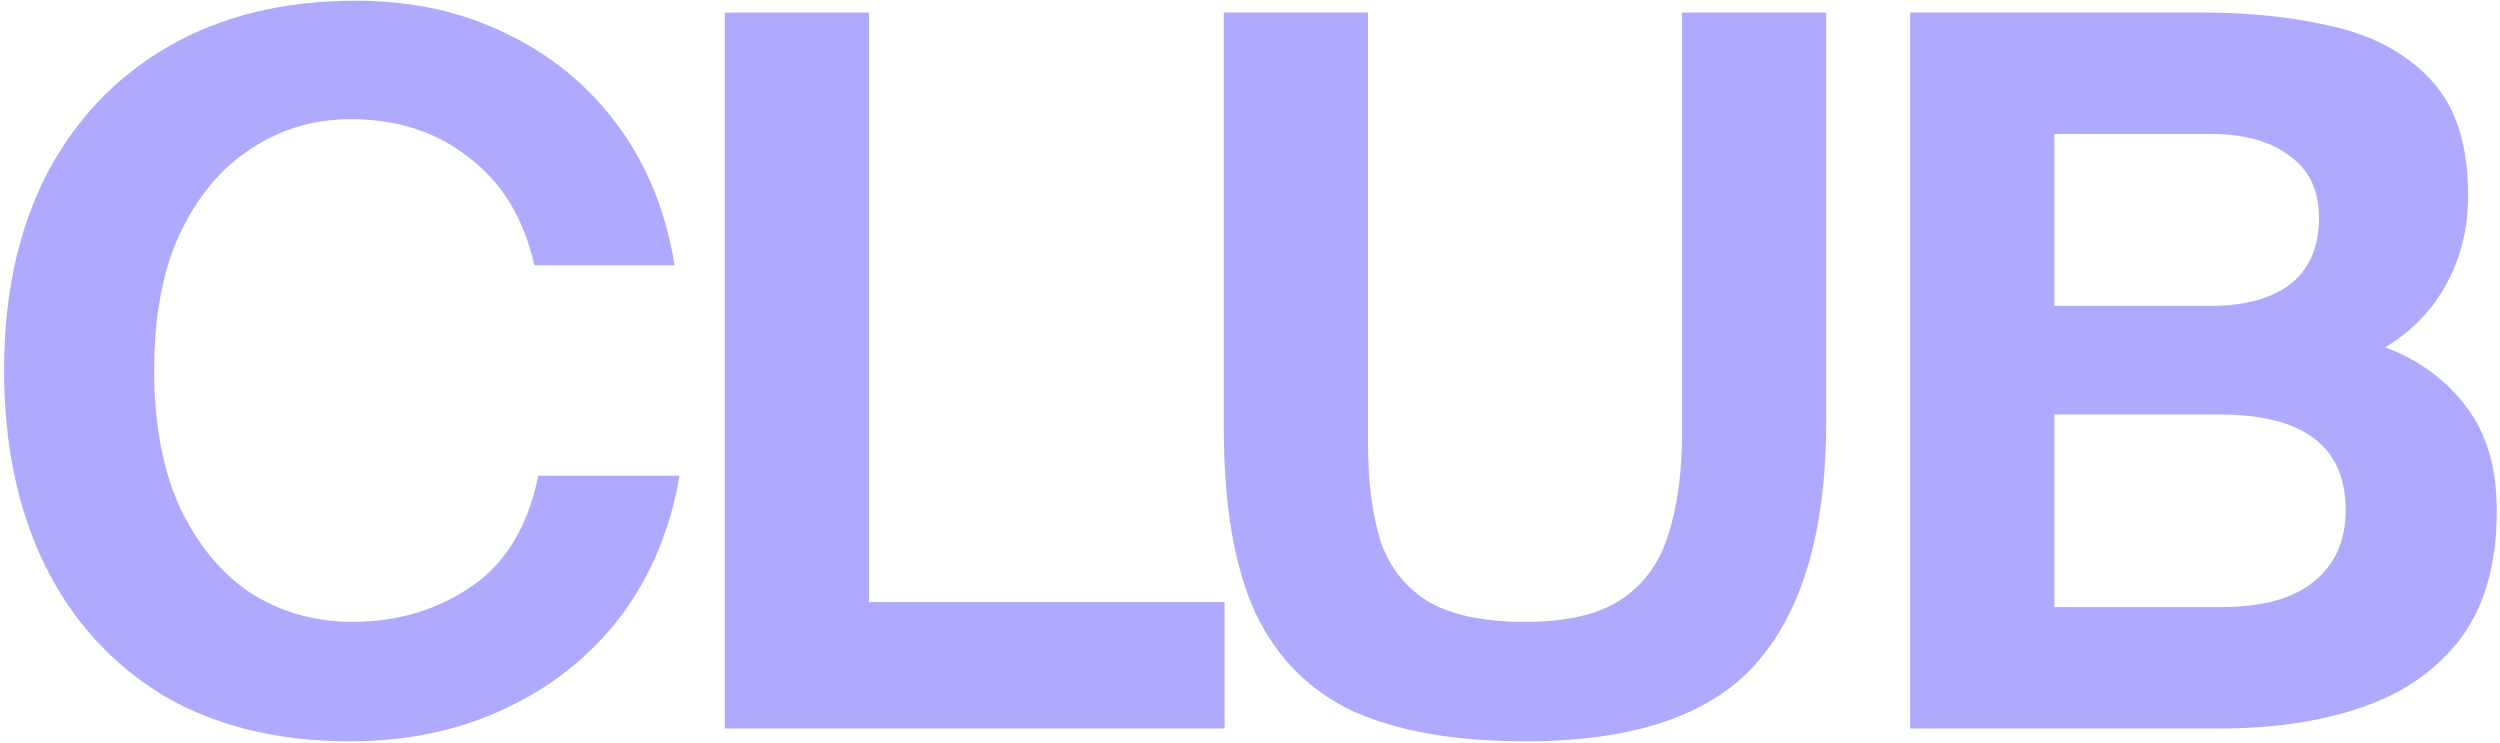
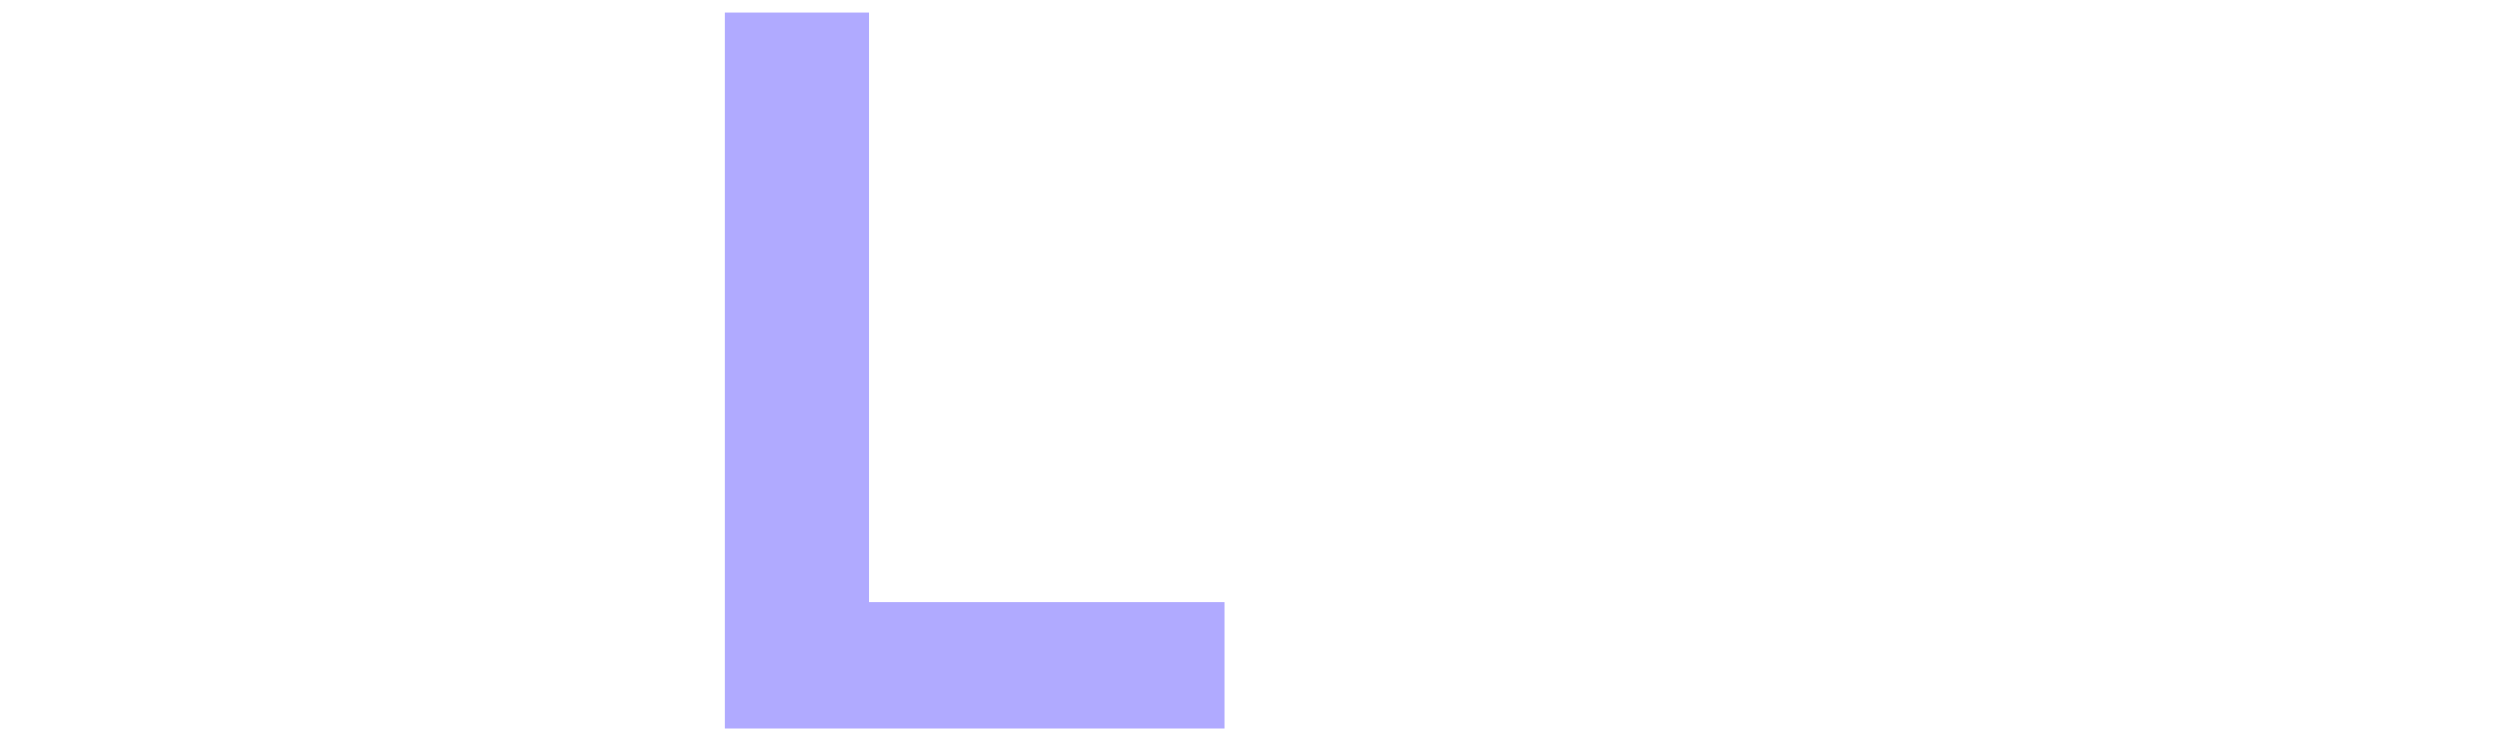
<svg xmlns="http://www.w3.org/2000/svg" width="441" height="131" viewBox="0 0 441 131" fill="none">
-   <path d="M94.96 83.914H119.87C118.244 93.437 114.76 101.741 109.418 108.825C104.076 115.792 97.282 121.193 89.037 125.025C80.908 128.857 71.791 130.774 61.688 130.774C49.03 130.774 38.113 128.102 28.939 122.76C19.881 117.302 12.913 109.696 8.035 99.941C3.158 90.069 0.719 78.514 0.719 65.275C0.719 52.036 3.216 40.539 8.209 30.784C13.319 21.029 20.519 13.48 29.81 8.138C39.1 2.796 50.075 0.125 62.733 0.125C72.721 0.125 81.663 2.099 89.56 6.048C97.457 9.88 103.96 15.28 109.07 22.248C114.18 29.216 117.489 37.403 118.999 46.81H94.263C92.405 38.565 88.573 32.236 82.766 27.823C77.076 23.293 70.108 21.029 61.862 21.029C55.359 21.029 49.494 22.771 44.268 26.255C39.042 29.622 34.862 34.616 31.726 41.236C28.707 47.739 27.197 55.752 27.197 65.275C27.197 74.798 28.707 82.869 31.726 89.489C34.862 96.108 39.042 101.16 44.268 104.644C49.61 108.012 55.591 109.696 62.211 109.696C69.992 109.696 76.901 107.663 82.94 103.599C89.095 99.534 93.102 92.973 94.96 83.914Z" fill="#B0AAFF" />
-   <path d="M127.863 128.509V2.215H153.296V106.212H216.007V128.509H127.863Z" fill="#B0AAFF" />
-   <path d="M322.14 2.215V74.333C322.14 93.379 318.075 107.547 309.946 116.838C301.933 126.128 288.287 130.774 269.01 130.774C256.816 130.774 246.77 129.032 238.873 125.548C231.092 121.947 225.286 116.141 221.453 108.128C217.737 99.999 215.879 89.14 215.879 75.553V2.215H241.312V78.166C241.312 85.017 242.067 90.824 243.577 95.585C245.202 100.231 248.048 103.773 252.112 106.212C256.177 108.534 261.809 109.696 269.01 109.696C276.442 109.696 282.132 108.36 286.081 105.689C290.029 103.018 292.759 99.244 294.268 94.366C295.894 89.373 296.707 83.392 296.707 76.424V2.215H322.14Z" fill="#B0AAFF" />
-   <path d="M336.955 128.509V2.215H388.518C397.227 2.215 405.124 3.086 412.208 4.828C419.293 6.57 424.925 9.764 429.106 14.409C433.286 19.055 435.377 25.732 435.377 34.442C435.377 40.249 434.099 45.475 431.544 50.12C428.99 54.765 425.389 58.481 420.744 61.269C426.667 63.475 431.428 66.959 435.028 71.72C438.628 76.366 440.429 82.521 440.429 90.185C440.429 99.36 438.338 106.792 434.157 112.483C429.977 118.057 424.228 122.122 416.912 124.677C409.595 127.231 401.118 128.509 391.479 128.509H336.955ZM362.388 107.083H391.827C399.144 107.083 404.602 105.573 408.202 102.553C411.918 99.534 413.776 95.353 413.776 90.011C413.776 78.746 406.344 73.114 391.479 73.114H362.388V107.083ZM362.388 53.952H390.085C396.008 53.952 400.653 52.675 404.021 50.12C407.389 47.449 409.073 43.558 409.073 38.449C409.073 33.571 407.331 29.913 403.847 27.474C400.479 24.919 395.892 23.642 390.085 23.642H362.388V53.952Z" fill="#B0AAFF" />
+   <path d="M127.863 128.509V2.215H153.296V106.212H216.007V128.509H127.863" fill="#B0AAFF" />
</svg>